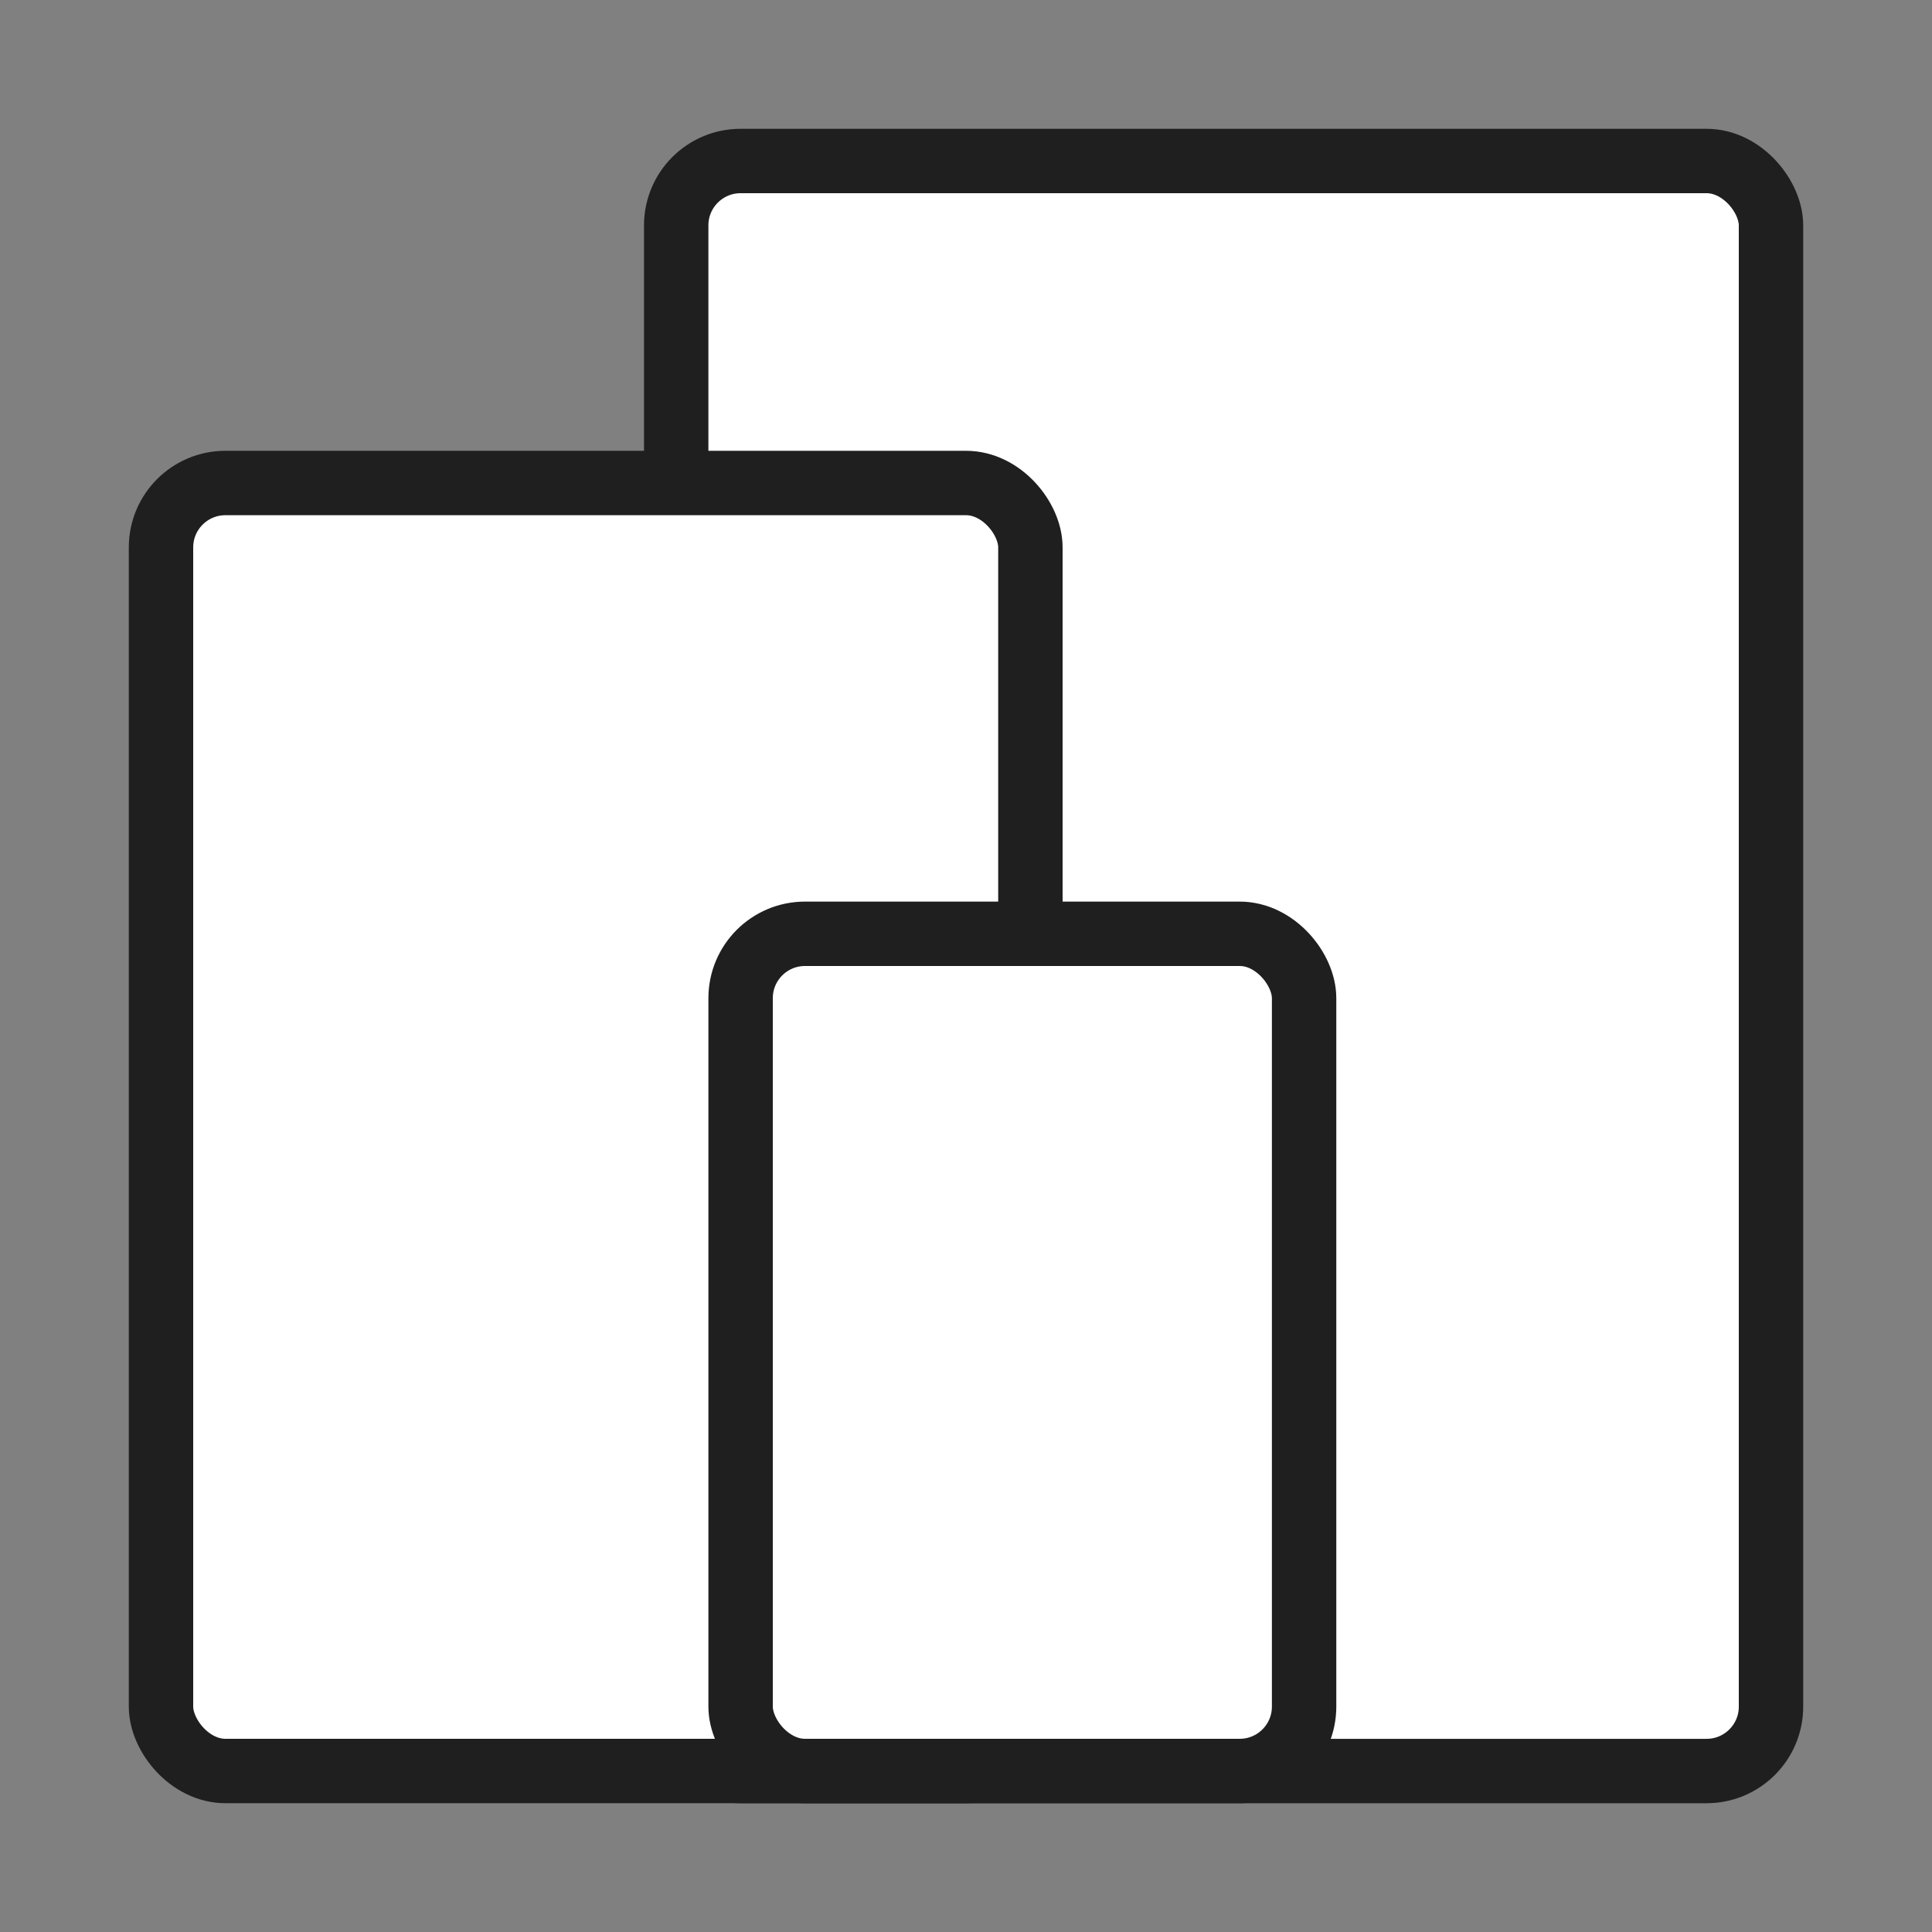
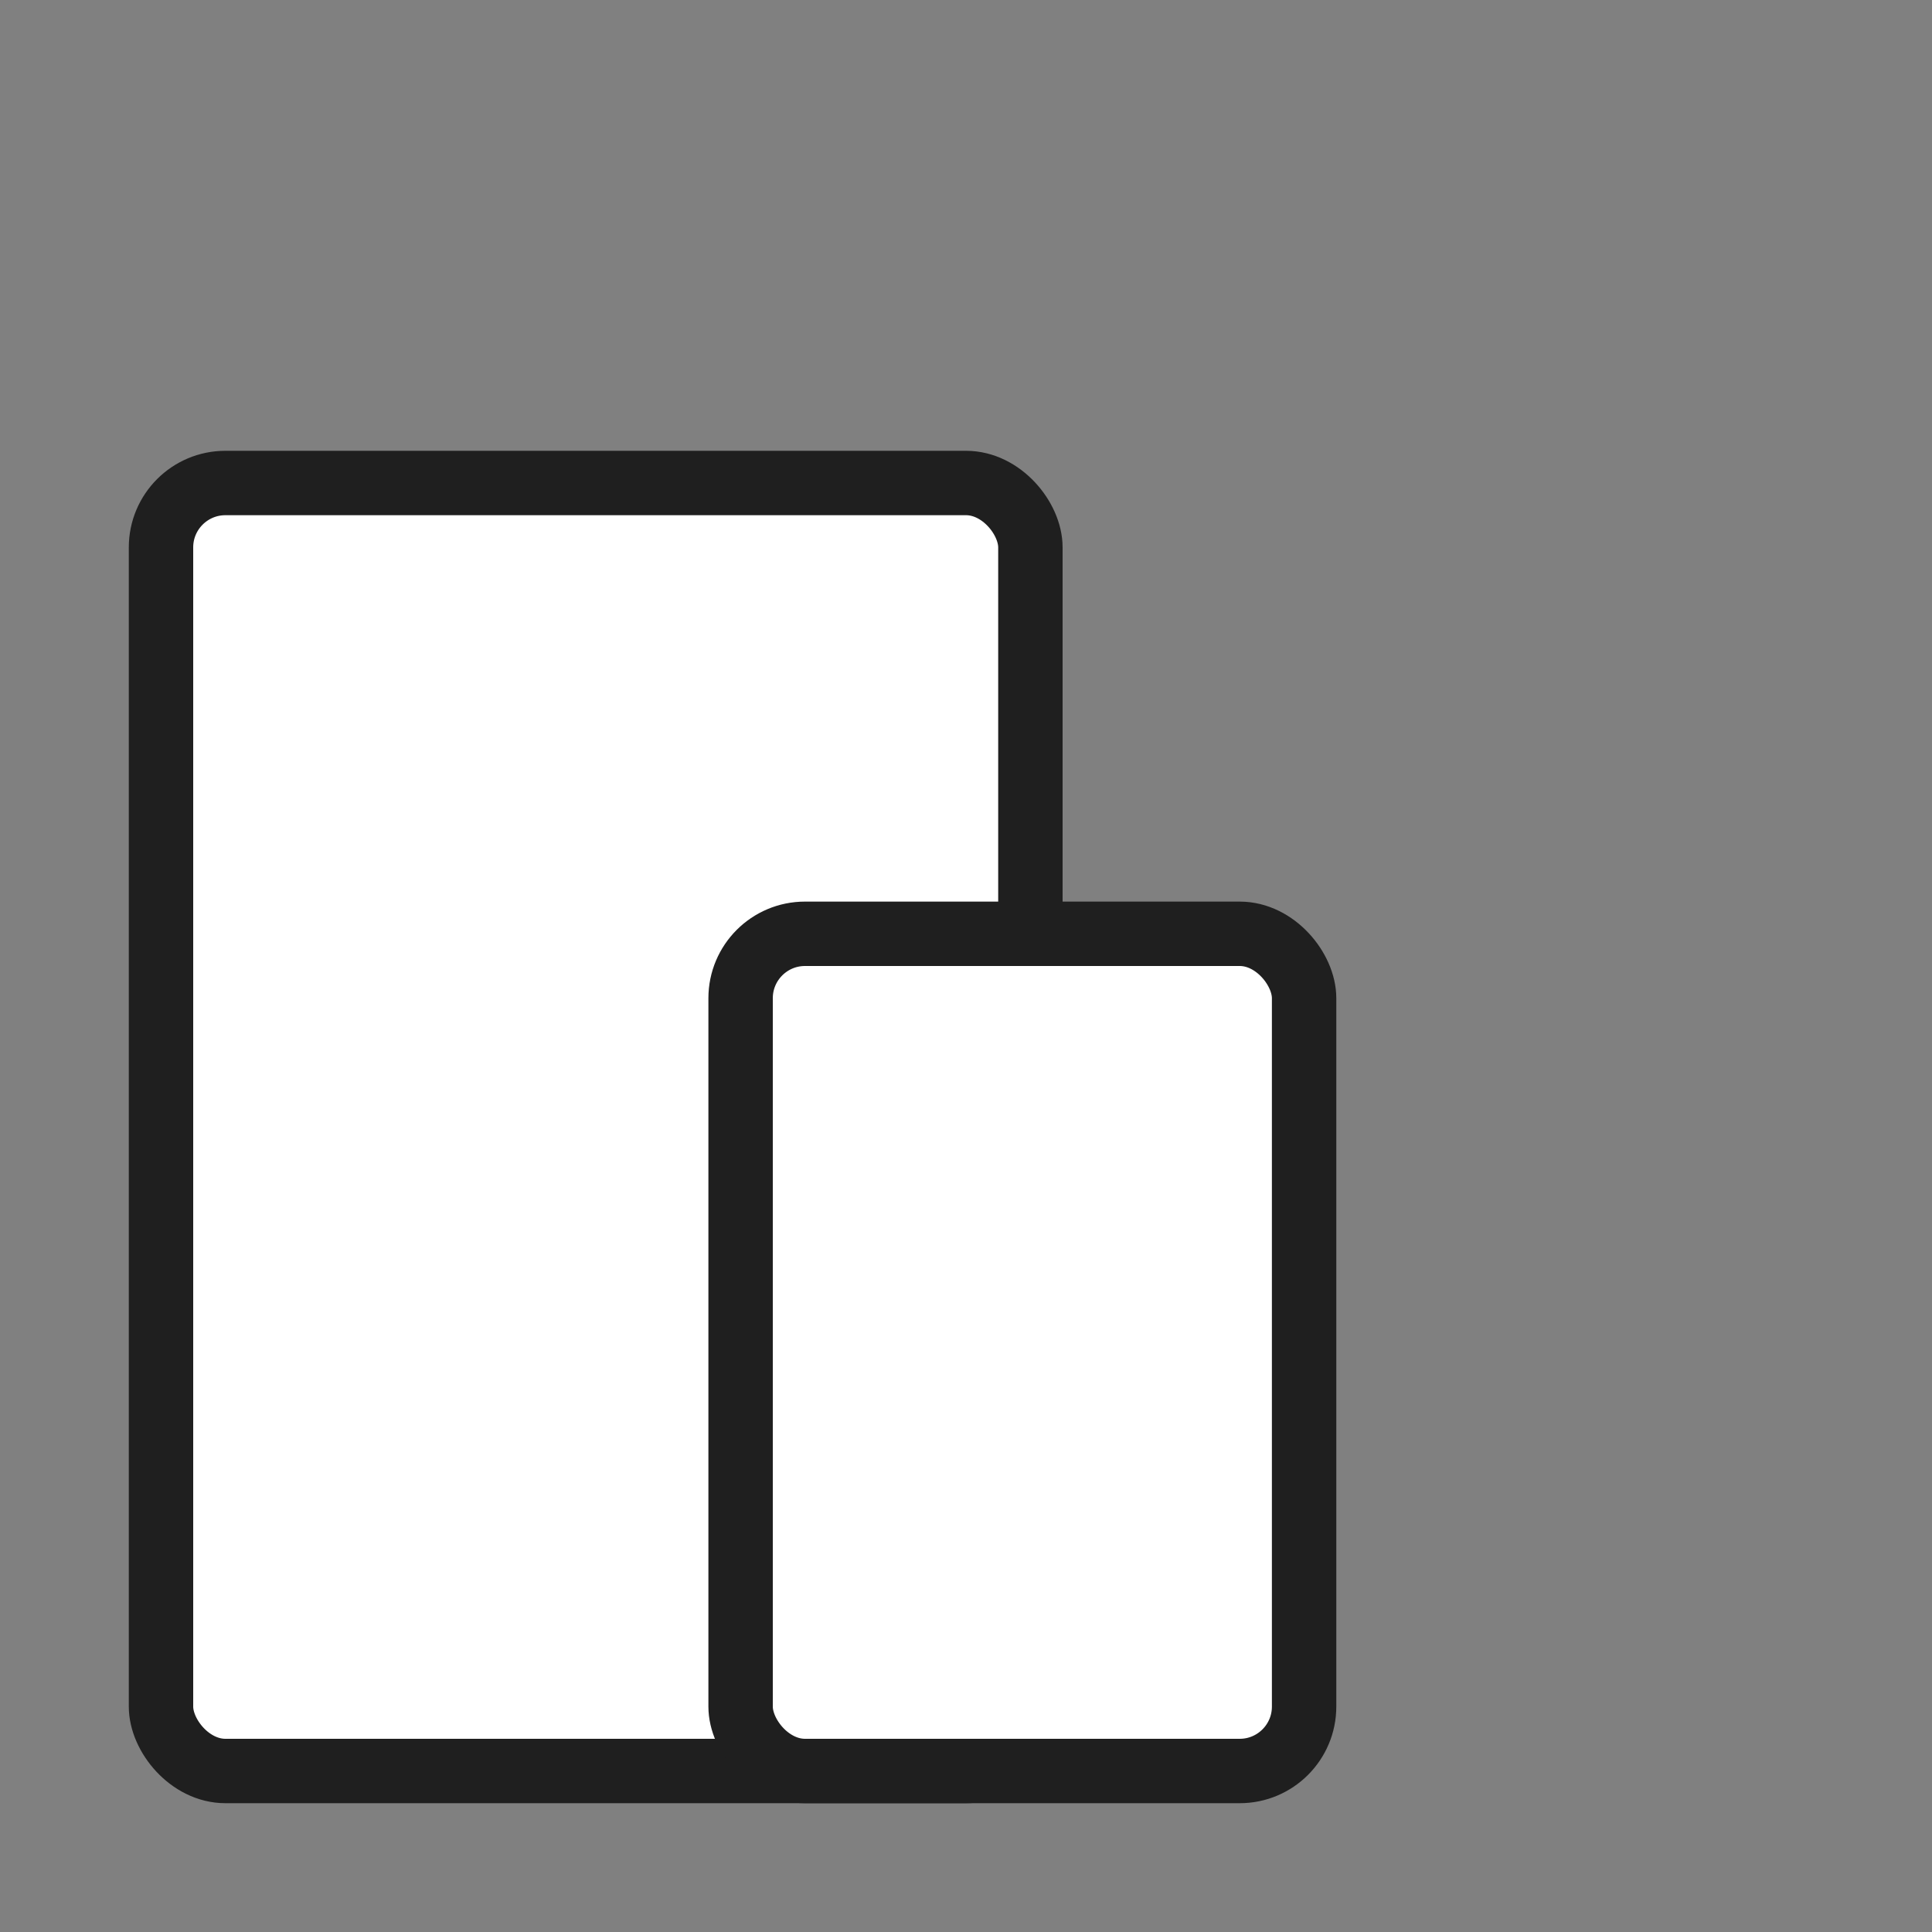
<svg xmlns="http://www.w3.org/2000/svg" fill="none" viewBox="0 0 60 60" height="60" width="60">
  <rect x="0" y="0" width="60" height="60" fill="#808080" stroke="none" />
-   <rect stroke-linejoin="round" stroke-linecap="round" stroke-width="2" stroke="#1F1F1F" fill="white" rx="2" height="50.001" width="34" y="5" x="21" />
  <rect stroke-linejoin="round" stroke-linecap="round" stroke-width="2" stroke="#1F1F1F" fill="white" rx="2" height="40" width="27" y="15" x="5" />
  <rect stroke-linejoin="round" stroke-linecap="round" stroke-width="2" stroke="#1F1F1F" fill="white" rx="2" height="26" width="17.5" y="29" x="23" />
</svg>